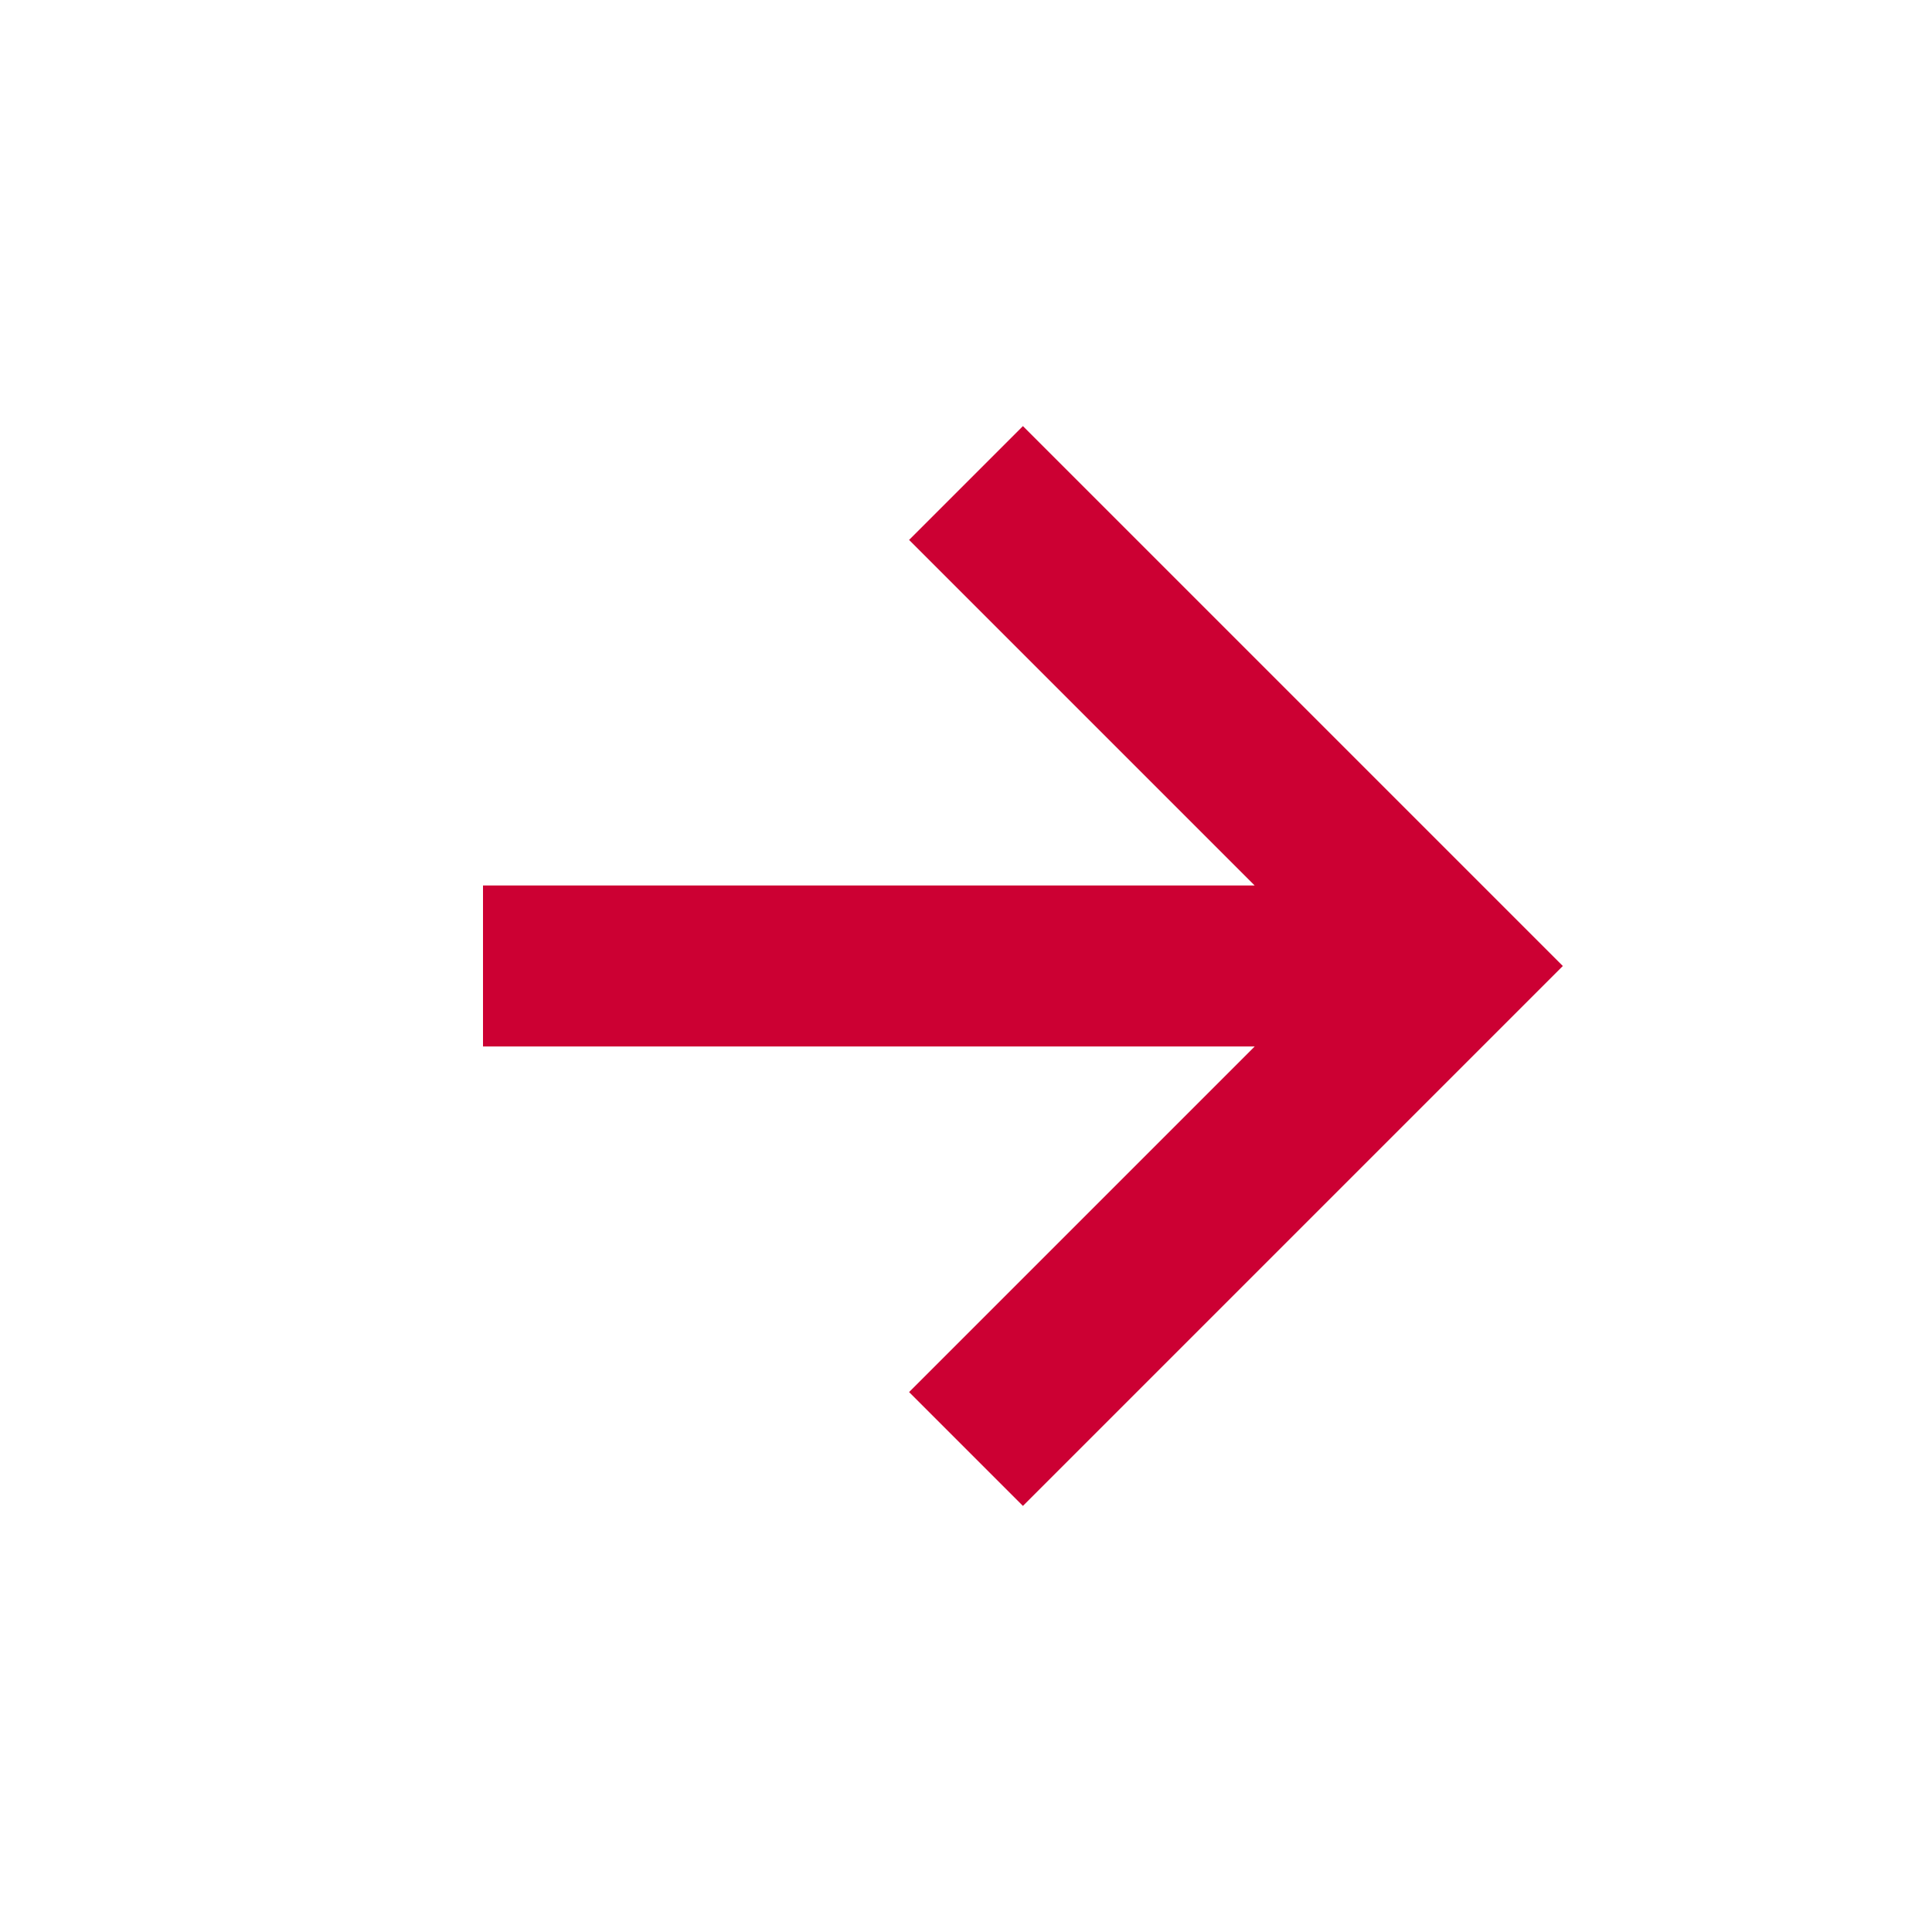
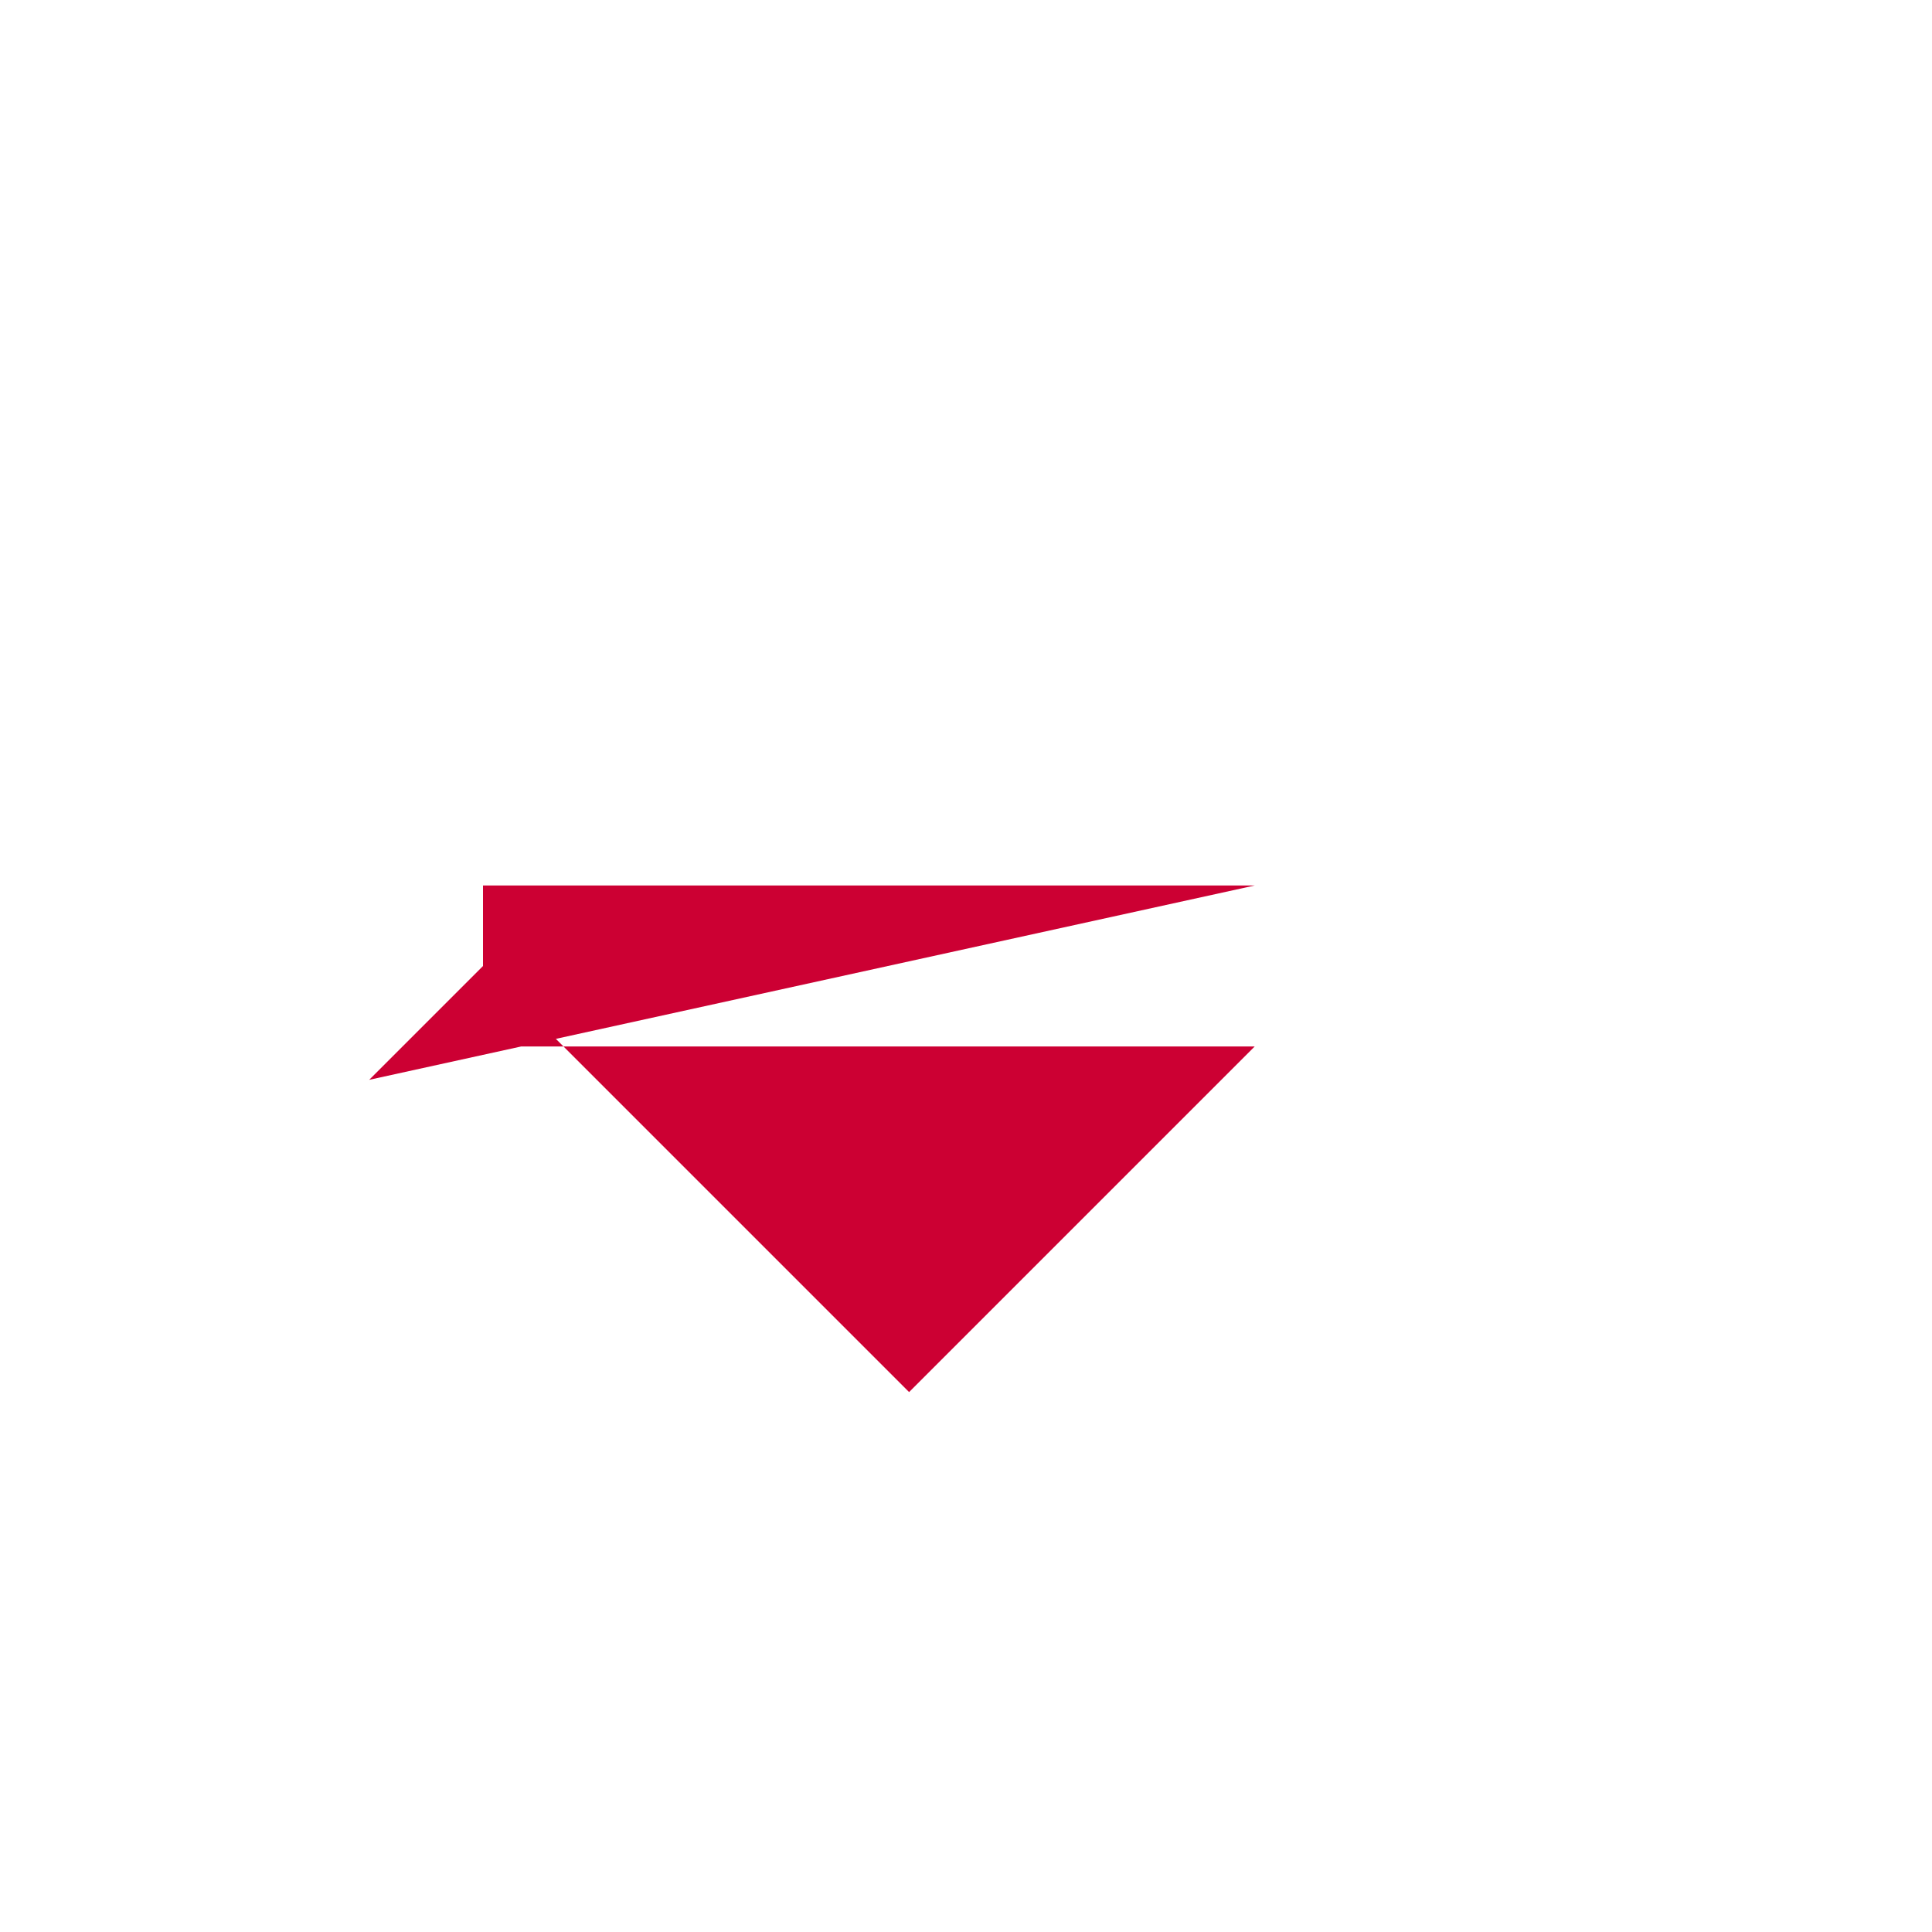
<svg xmlns="http://www.w3.org/2000/svg" width="24" height="24" viewBox="0 0 24 24" style="fill: rgba(204, 0, 51, 1);transform: ;msFilter:;">
-   <path d="m11.293 17.293 1.414 1.414L19.414 12l-6.707-6.707-1.414 1.414L15.586 11H6v2h9.586z" />
+   <path d="m11.293 17.293 1.414 1.414l-6.707-6.707-1.414 1.414L15.586 11H6v2h9.586z" />
</svg>